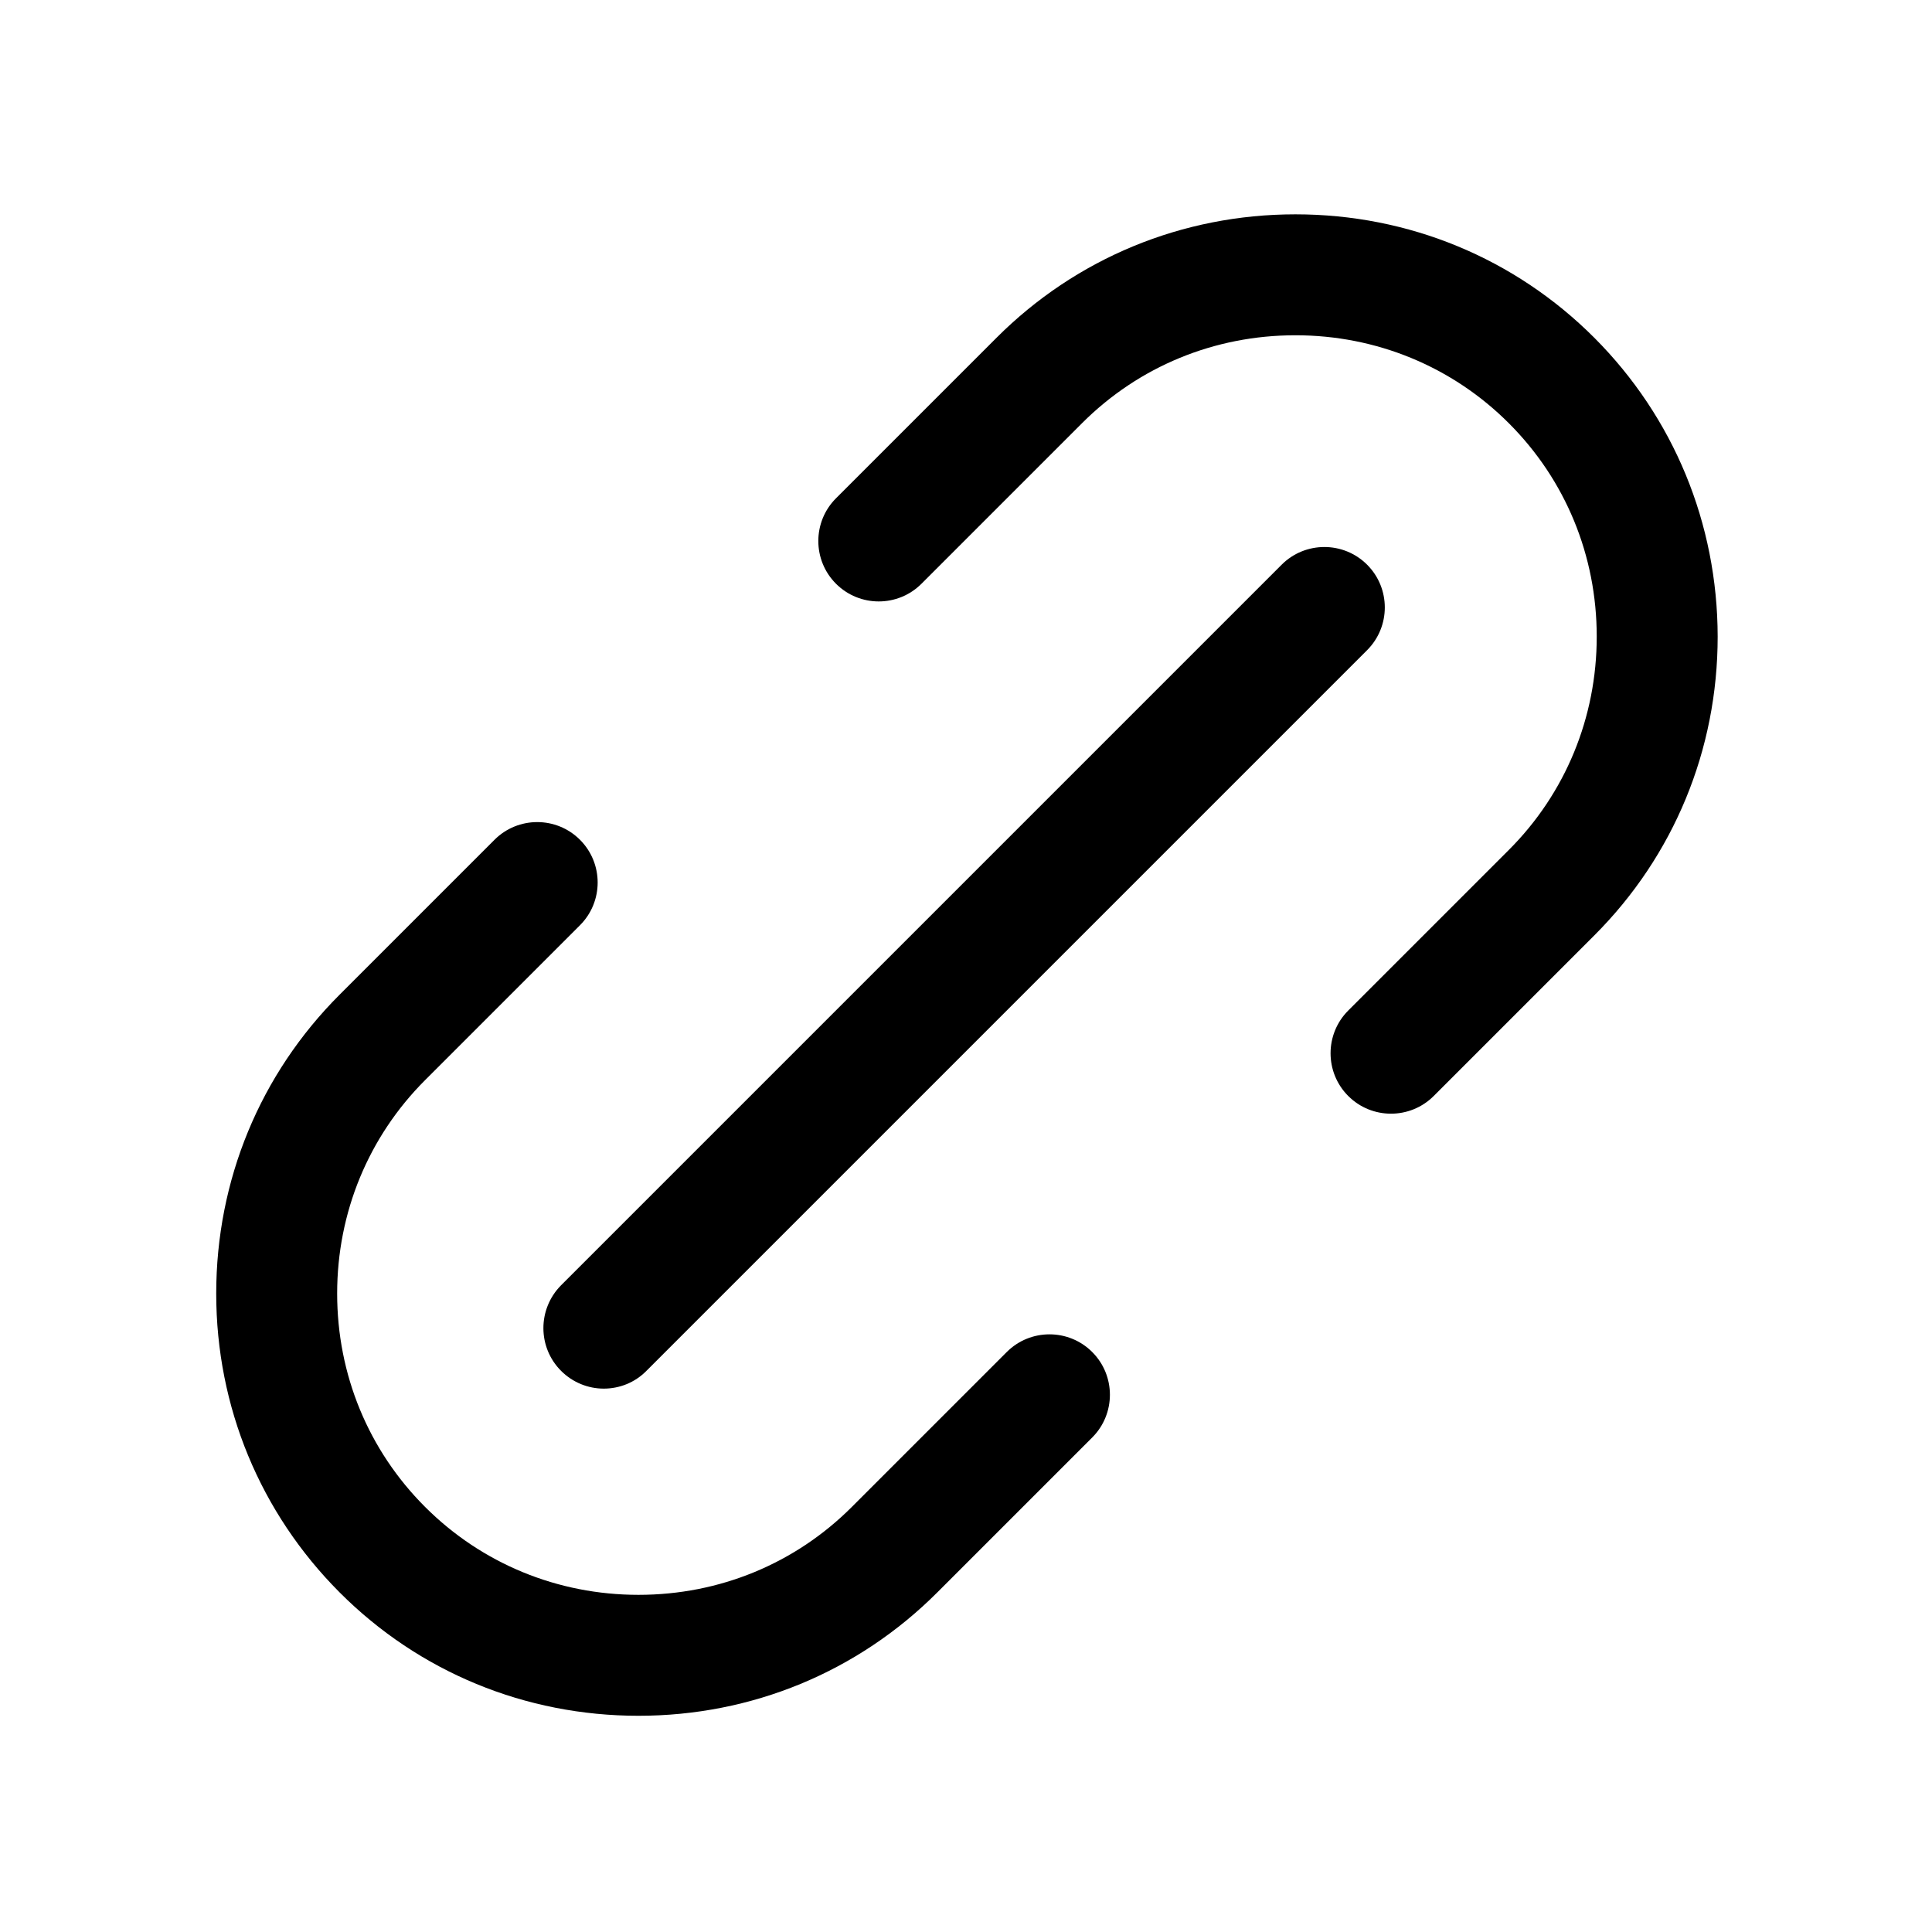
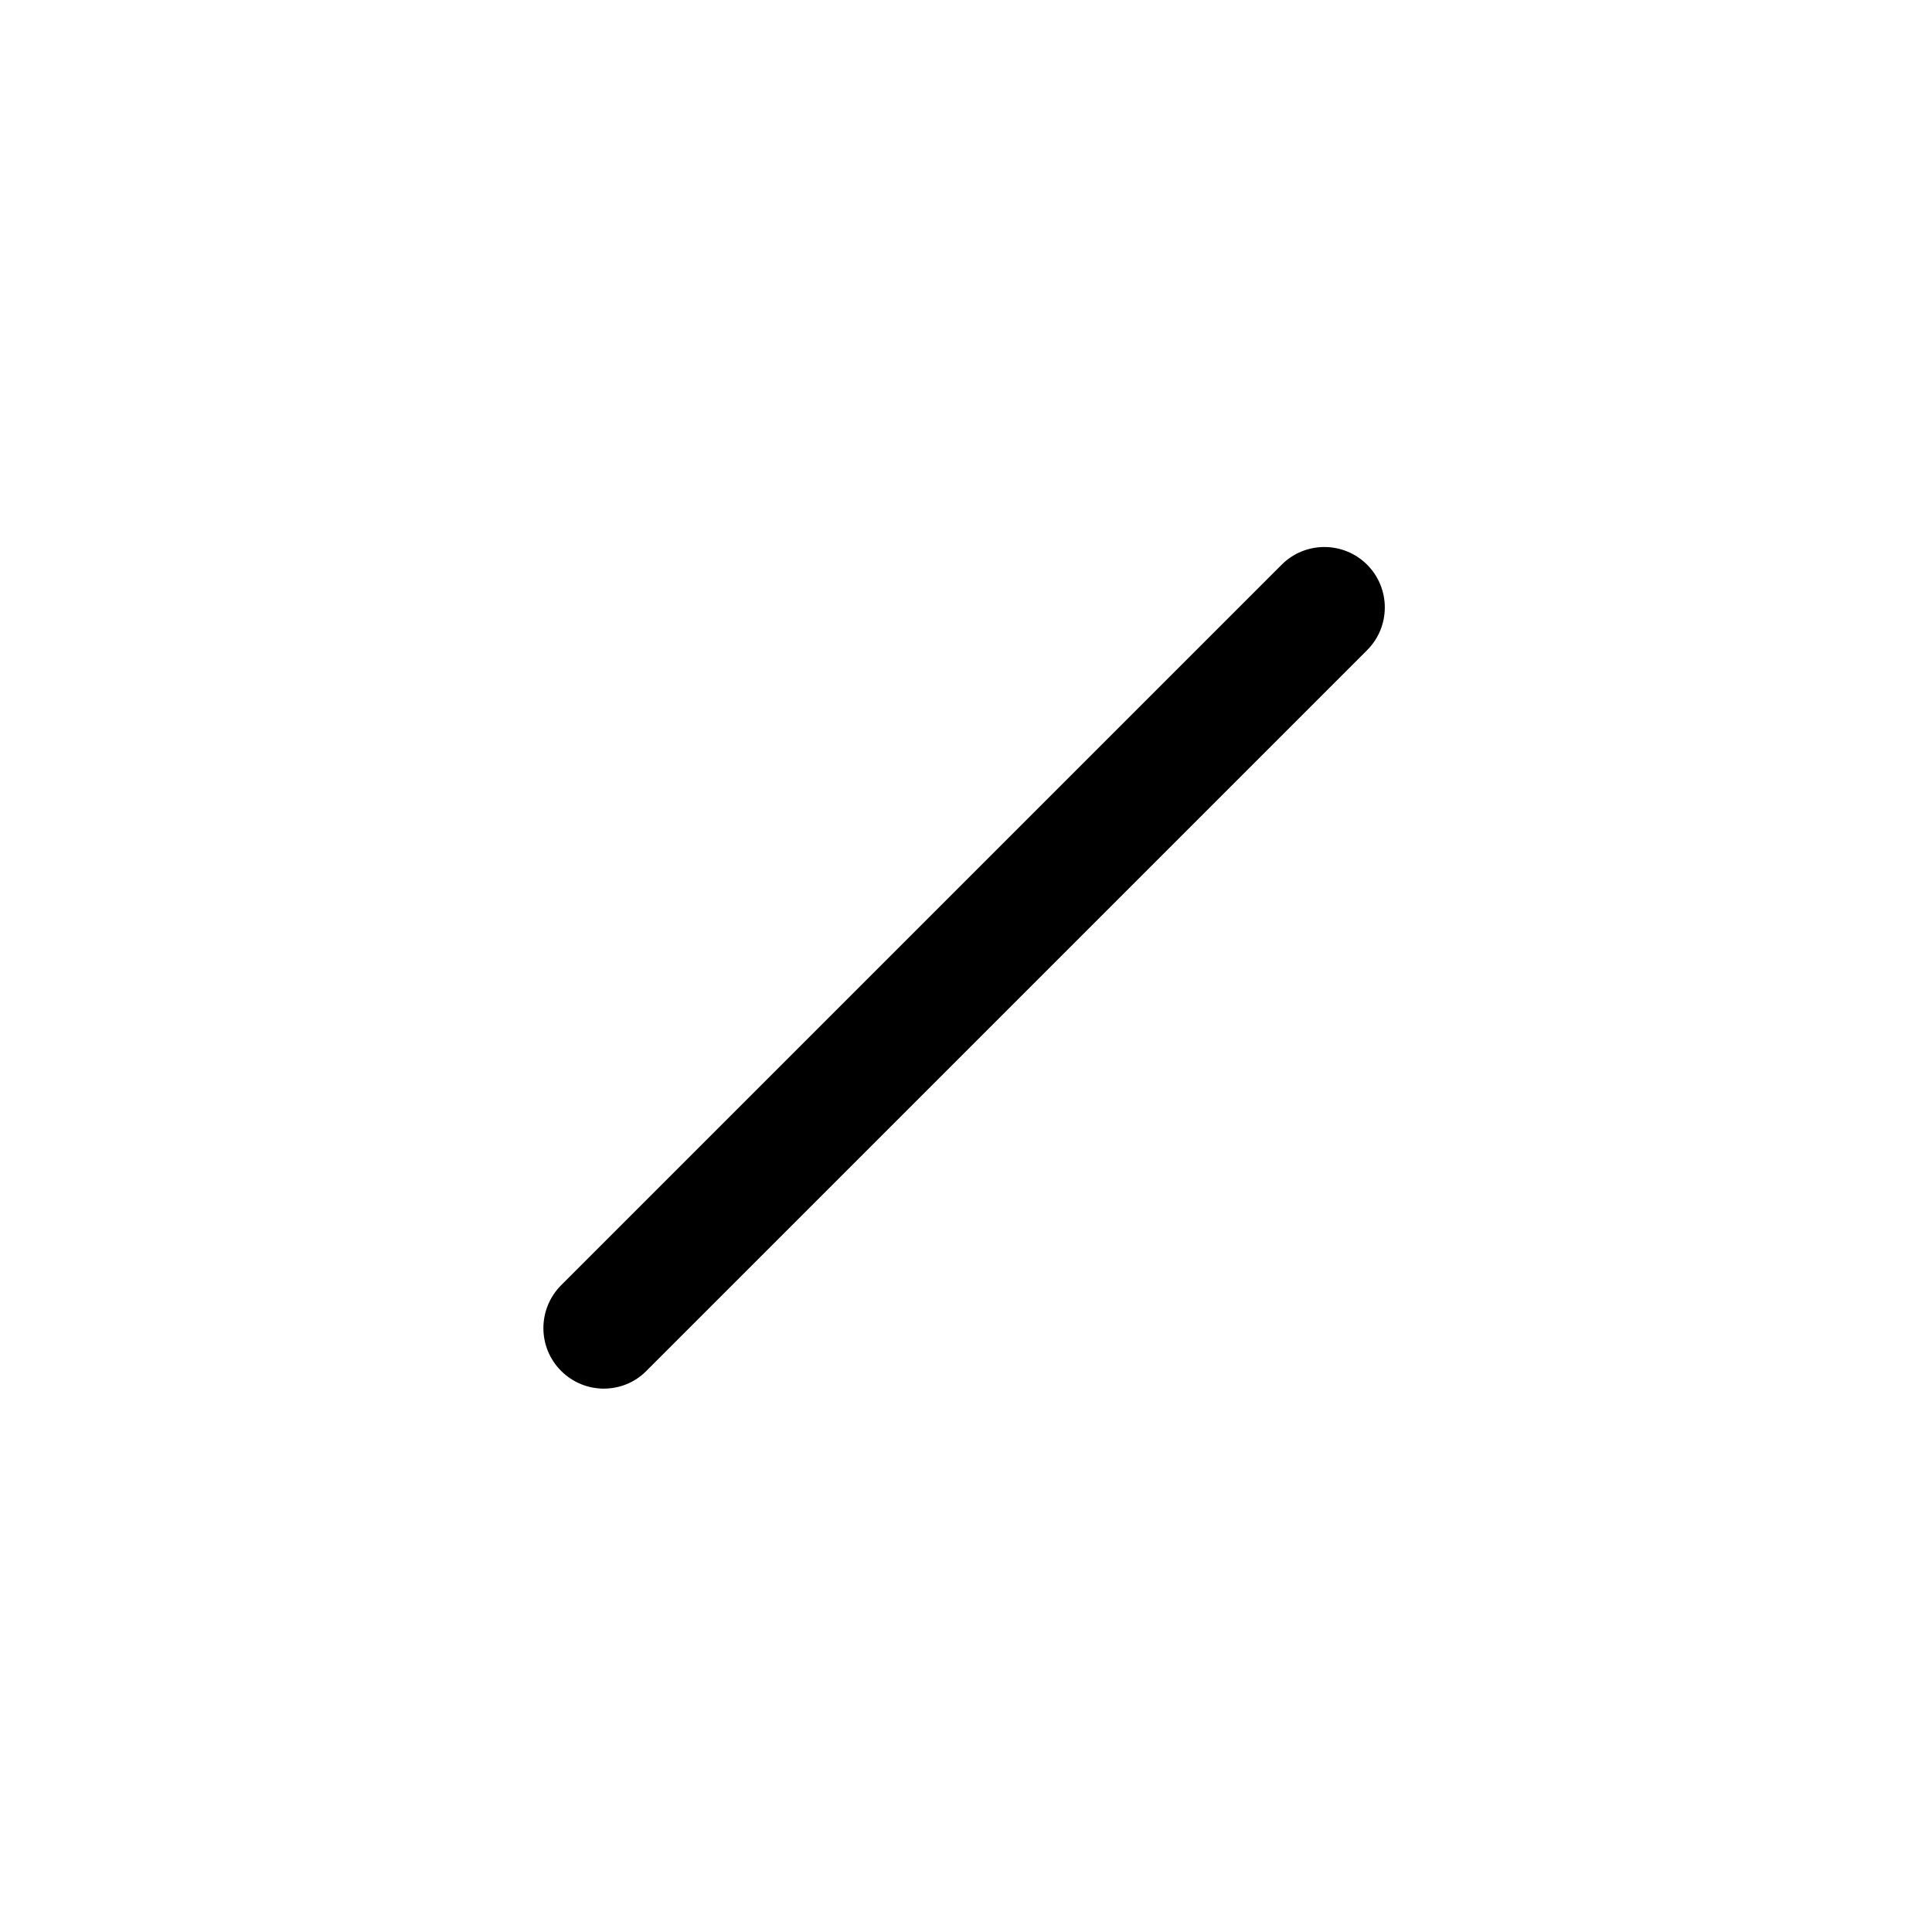
<svg xmlns="http://www.w3.org/2000/svg" t="1739168592348" class="icon" viewBox="0 0 1024 1024" version="1.1" p-id="4866" width="200" height="200">
-   <path d="M578.9 716.6c-12.5-12.5-32.8-12.5-45.3 0l-82.1 82.1c-30.1 30.1-70.2 46.6-113.1 46.6s-83.1-16.6-113.1-46.6c-30.1-30.1-46.6-70.2-46.6-113.1s16.6-83.1 46.6-113.1l82.1-82.1c12.5-12.5 12.5-32.8 0-45.3s-32.8-12.5-45.3 0L180 527.2c-42.2 42.2-65.4 98.4-65.4 158.4S137.9 801.8 180 844s98.4 65.4 158.4 65.4 116.2-23.2 158.4-65.4l82.1-82.1c12.5-12.5 12.5-32.8 0-45.3zM845 179c-42.2-42.2-98.4-65.4-158.4-65.4S570.3 136.9 528.2 179l-85.1 85.1c-12.5 12.5-12.5 32.8 0 45.3s32.8 12.5 45.3 0l85.1-85.1c30.1-30.1 70.2-46.6 113.1-46.6s83.1 16.6 113.1 46.6c30.1 30.1 46.6 70.2 46.6 113.1s-16.6 83.1-46.6 113.1l-85.1 85.1c-12.5 12.5-12.5 32.8 0 45.3s32.8 12.5 45.3 0l85.1-85.1c42.2-42.2 65.4-98.4 65.4-158.4-0.1-60-23.3-116.2-65.4-158.4z" p-id="4867" />
  <path d="M297.4 726.6c6.2 6.2 14.4 9.4 22.6 9.4s16.4-3.1 22.6-9.4l382-382c12.5-12.5 12.5-32.8 0-45.3s-32.8-12.5-45.3 0l-382 382c-12.4 12.6-12.4 32.8 0.1 45.3z" p-id="4868" />
</svg>